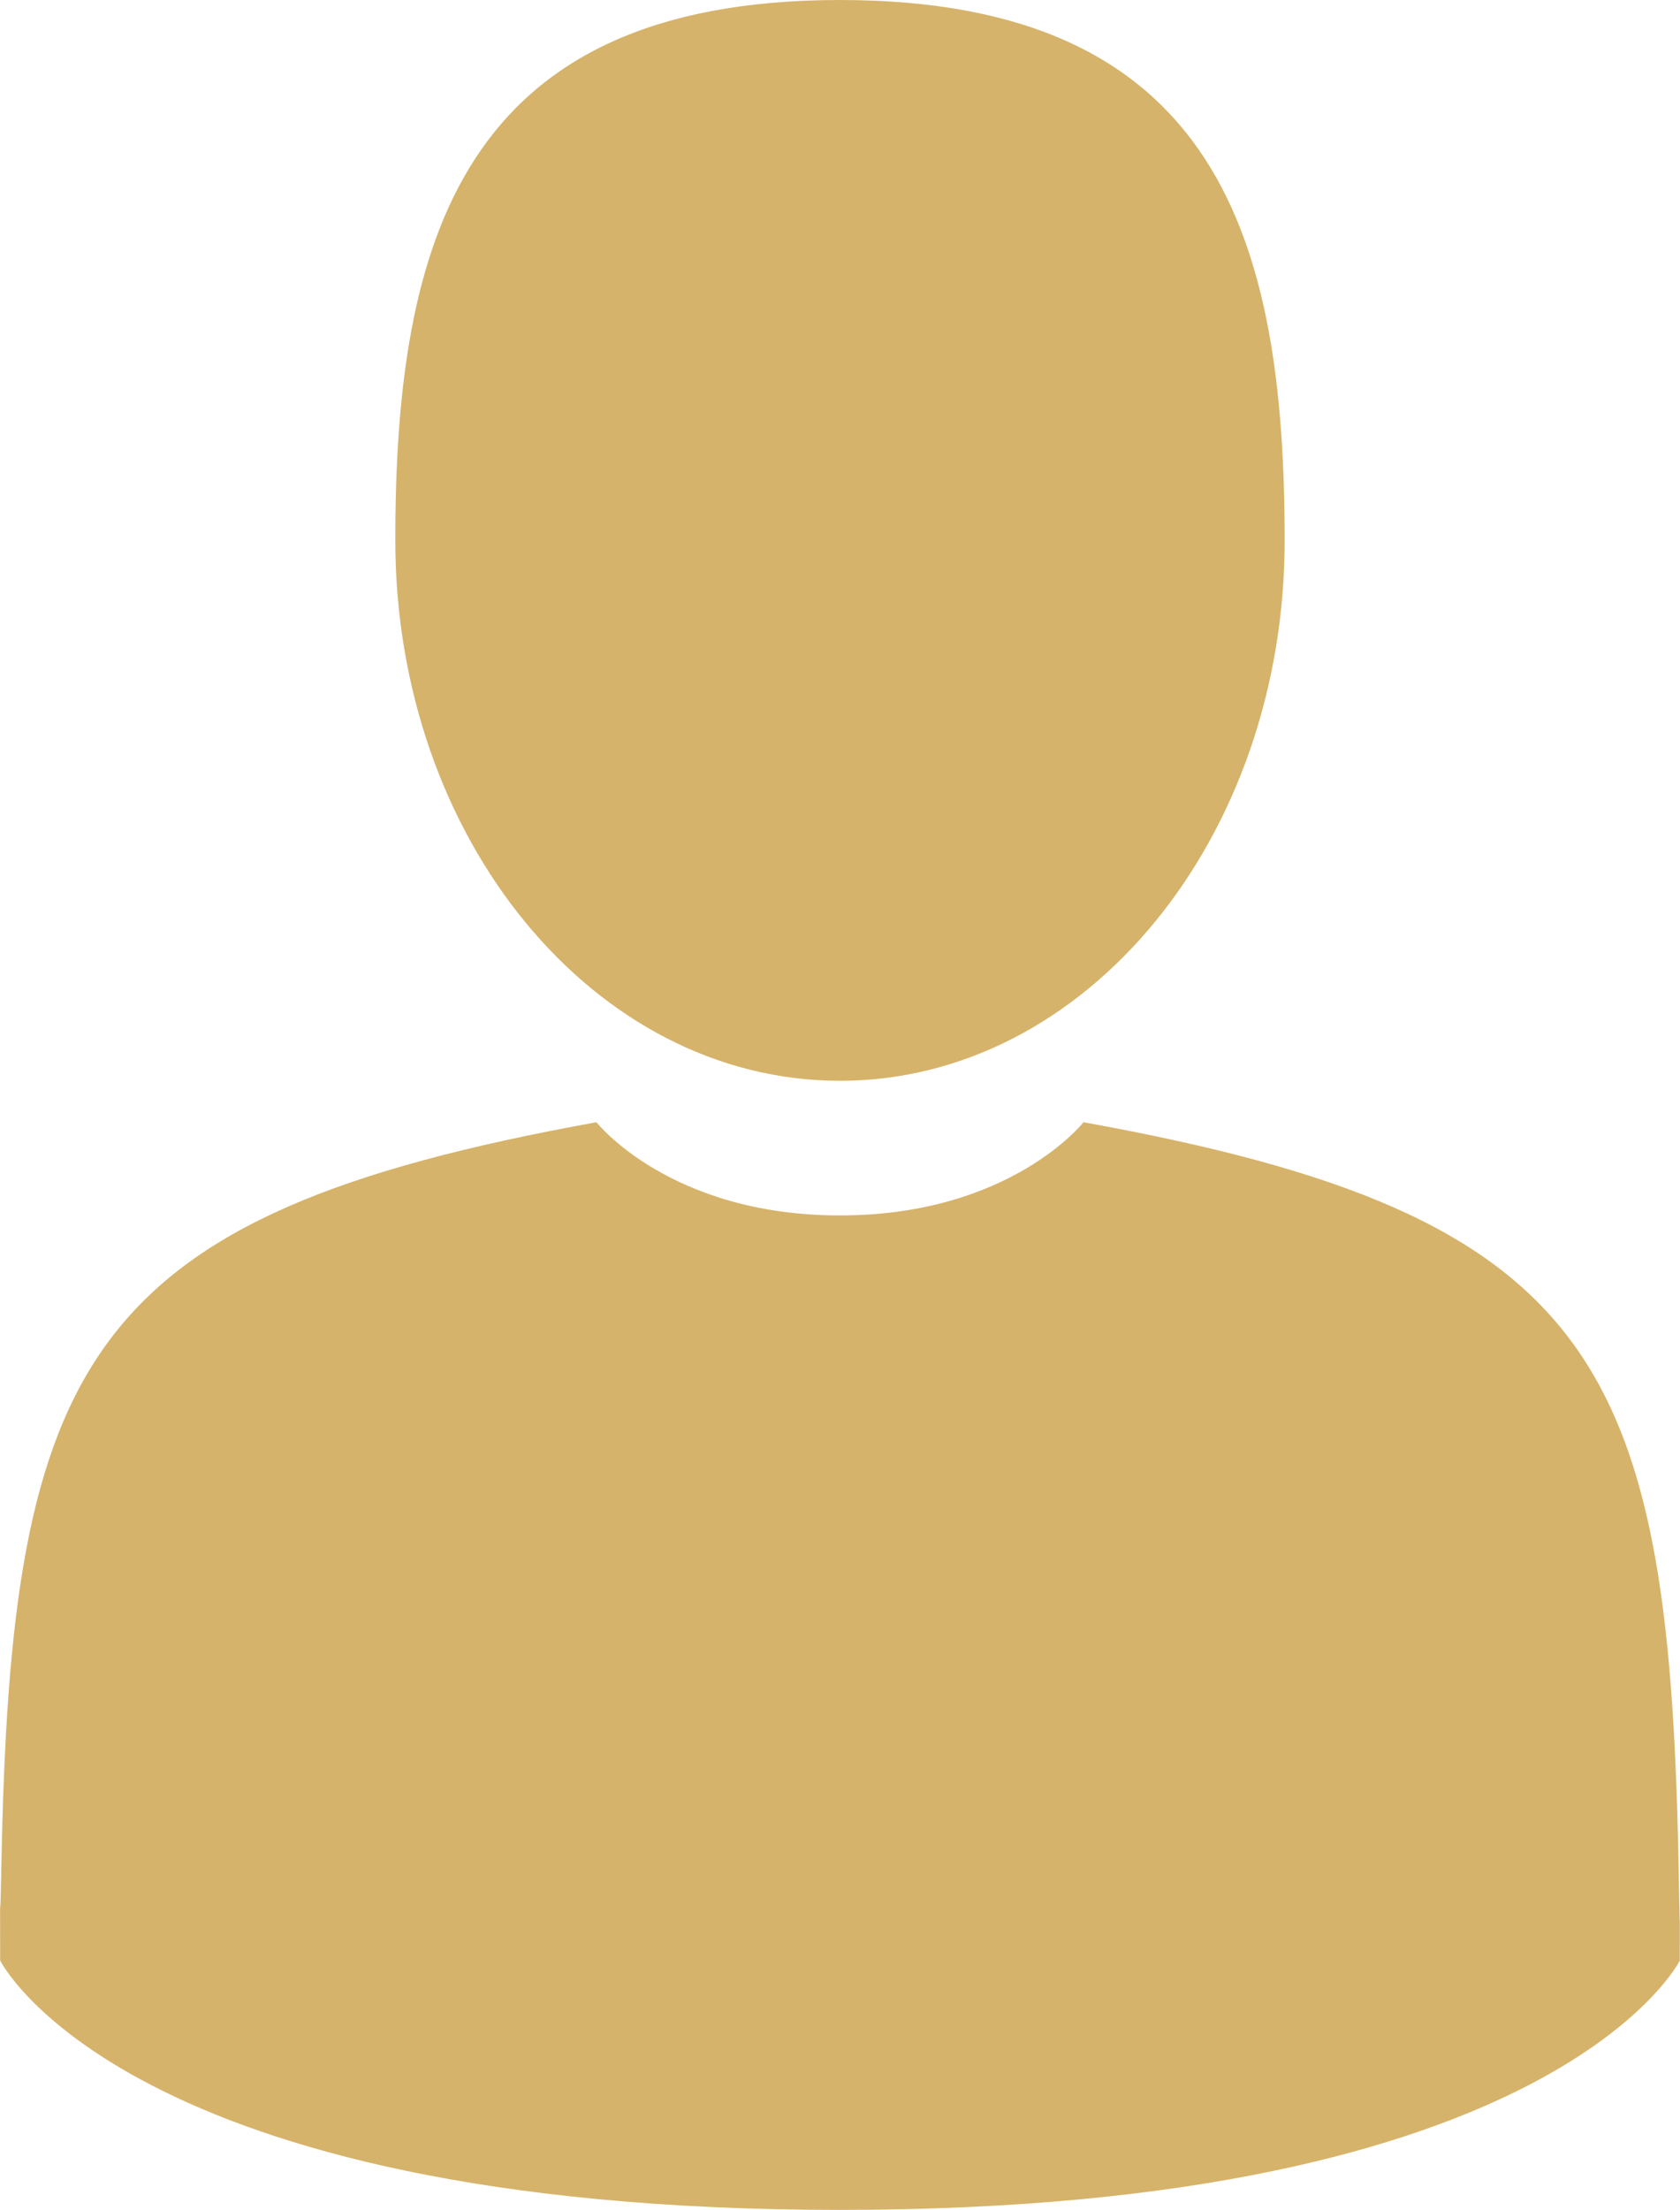
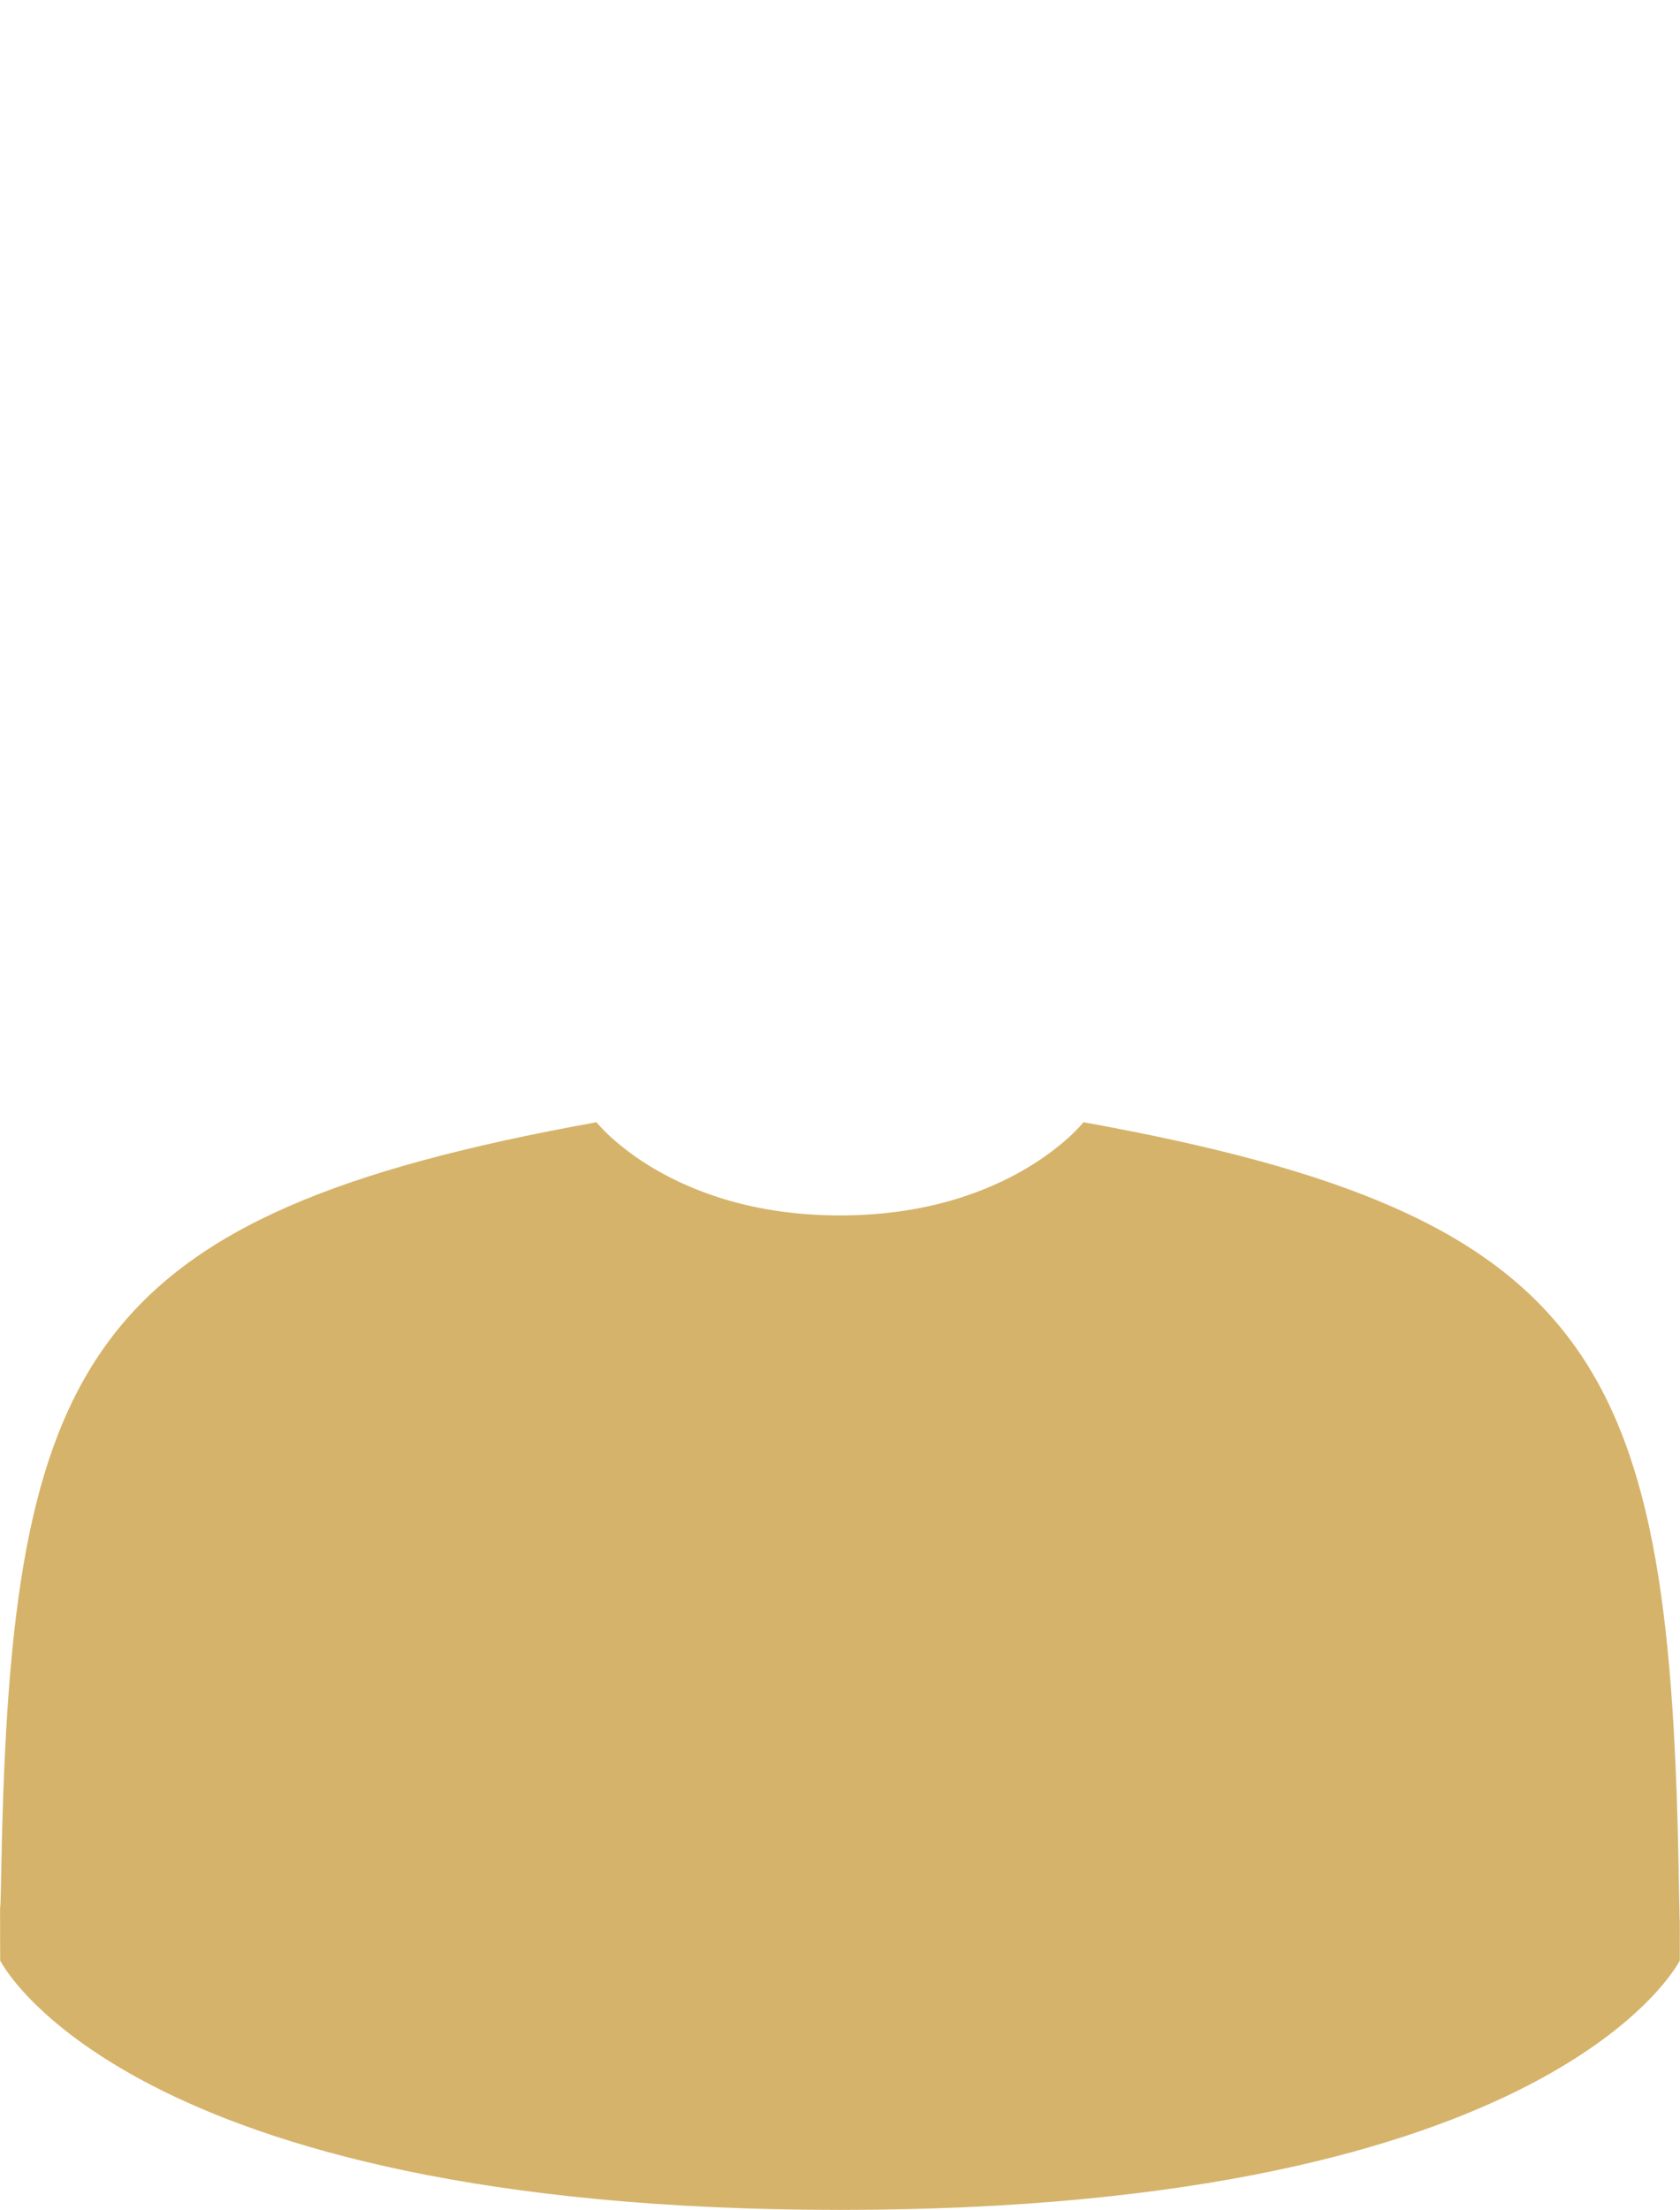
<svg xmlns="http://www.w3.org/2000/svg" version="1.1" x="0px" y="0px" width="41.415px" height="54.45px" viewBox="0 0 41.415 54.45" style="enable-background:new 0 0 41.415 54.45;" xml:space="preserve">
  <style type="text/css">
	.st0{fill:#D6B36A;}
</style>
  <defs>
</defs>
  <g>
-     <path class="st0" d="M20.707,26.63c6.054,0,10.962-5.961,10.962-13.315C31.669,5.961,30.058,0,20.707,0S9.745,5.961,9.745,13.315   C9.745,20.668,14.653,26.63,20.707,26.63z" />
-     <path class="st0" d="M0.002,46.96C0,46.511-0.002,46.833,0.002,46.96L0.002,46.96z" />
    <path class="st0" d="M41.412,47.31C41.417,47.187,41.414,46.458,41.412,47.31L41.412,47.31z" />
    <path class="st0" d="M41.388,46.422c-0.203-12.81-1.876-16.46-14.678-18.771c0,0-1.802,2.296-6.003,2.296s-6.003-2.296-6.003-2.296   C2.042,29.937,0.267,33.533,0.033,46.006c-0.019,1.019-0.028,1.072-0.031,0.954c0.001,0.222,0.002,0.631,0.002,1.346   c0,0,3.048,6.144,20.703,6.144c17.655,0,20.703-6.144,20.703-6.144c0-0.459,0-0.778,0.001-0.995   C41.408,47.383,41.401,47.241,41.388,46.422z" />
  </g>
</svg>